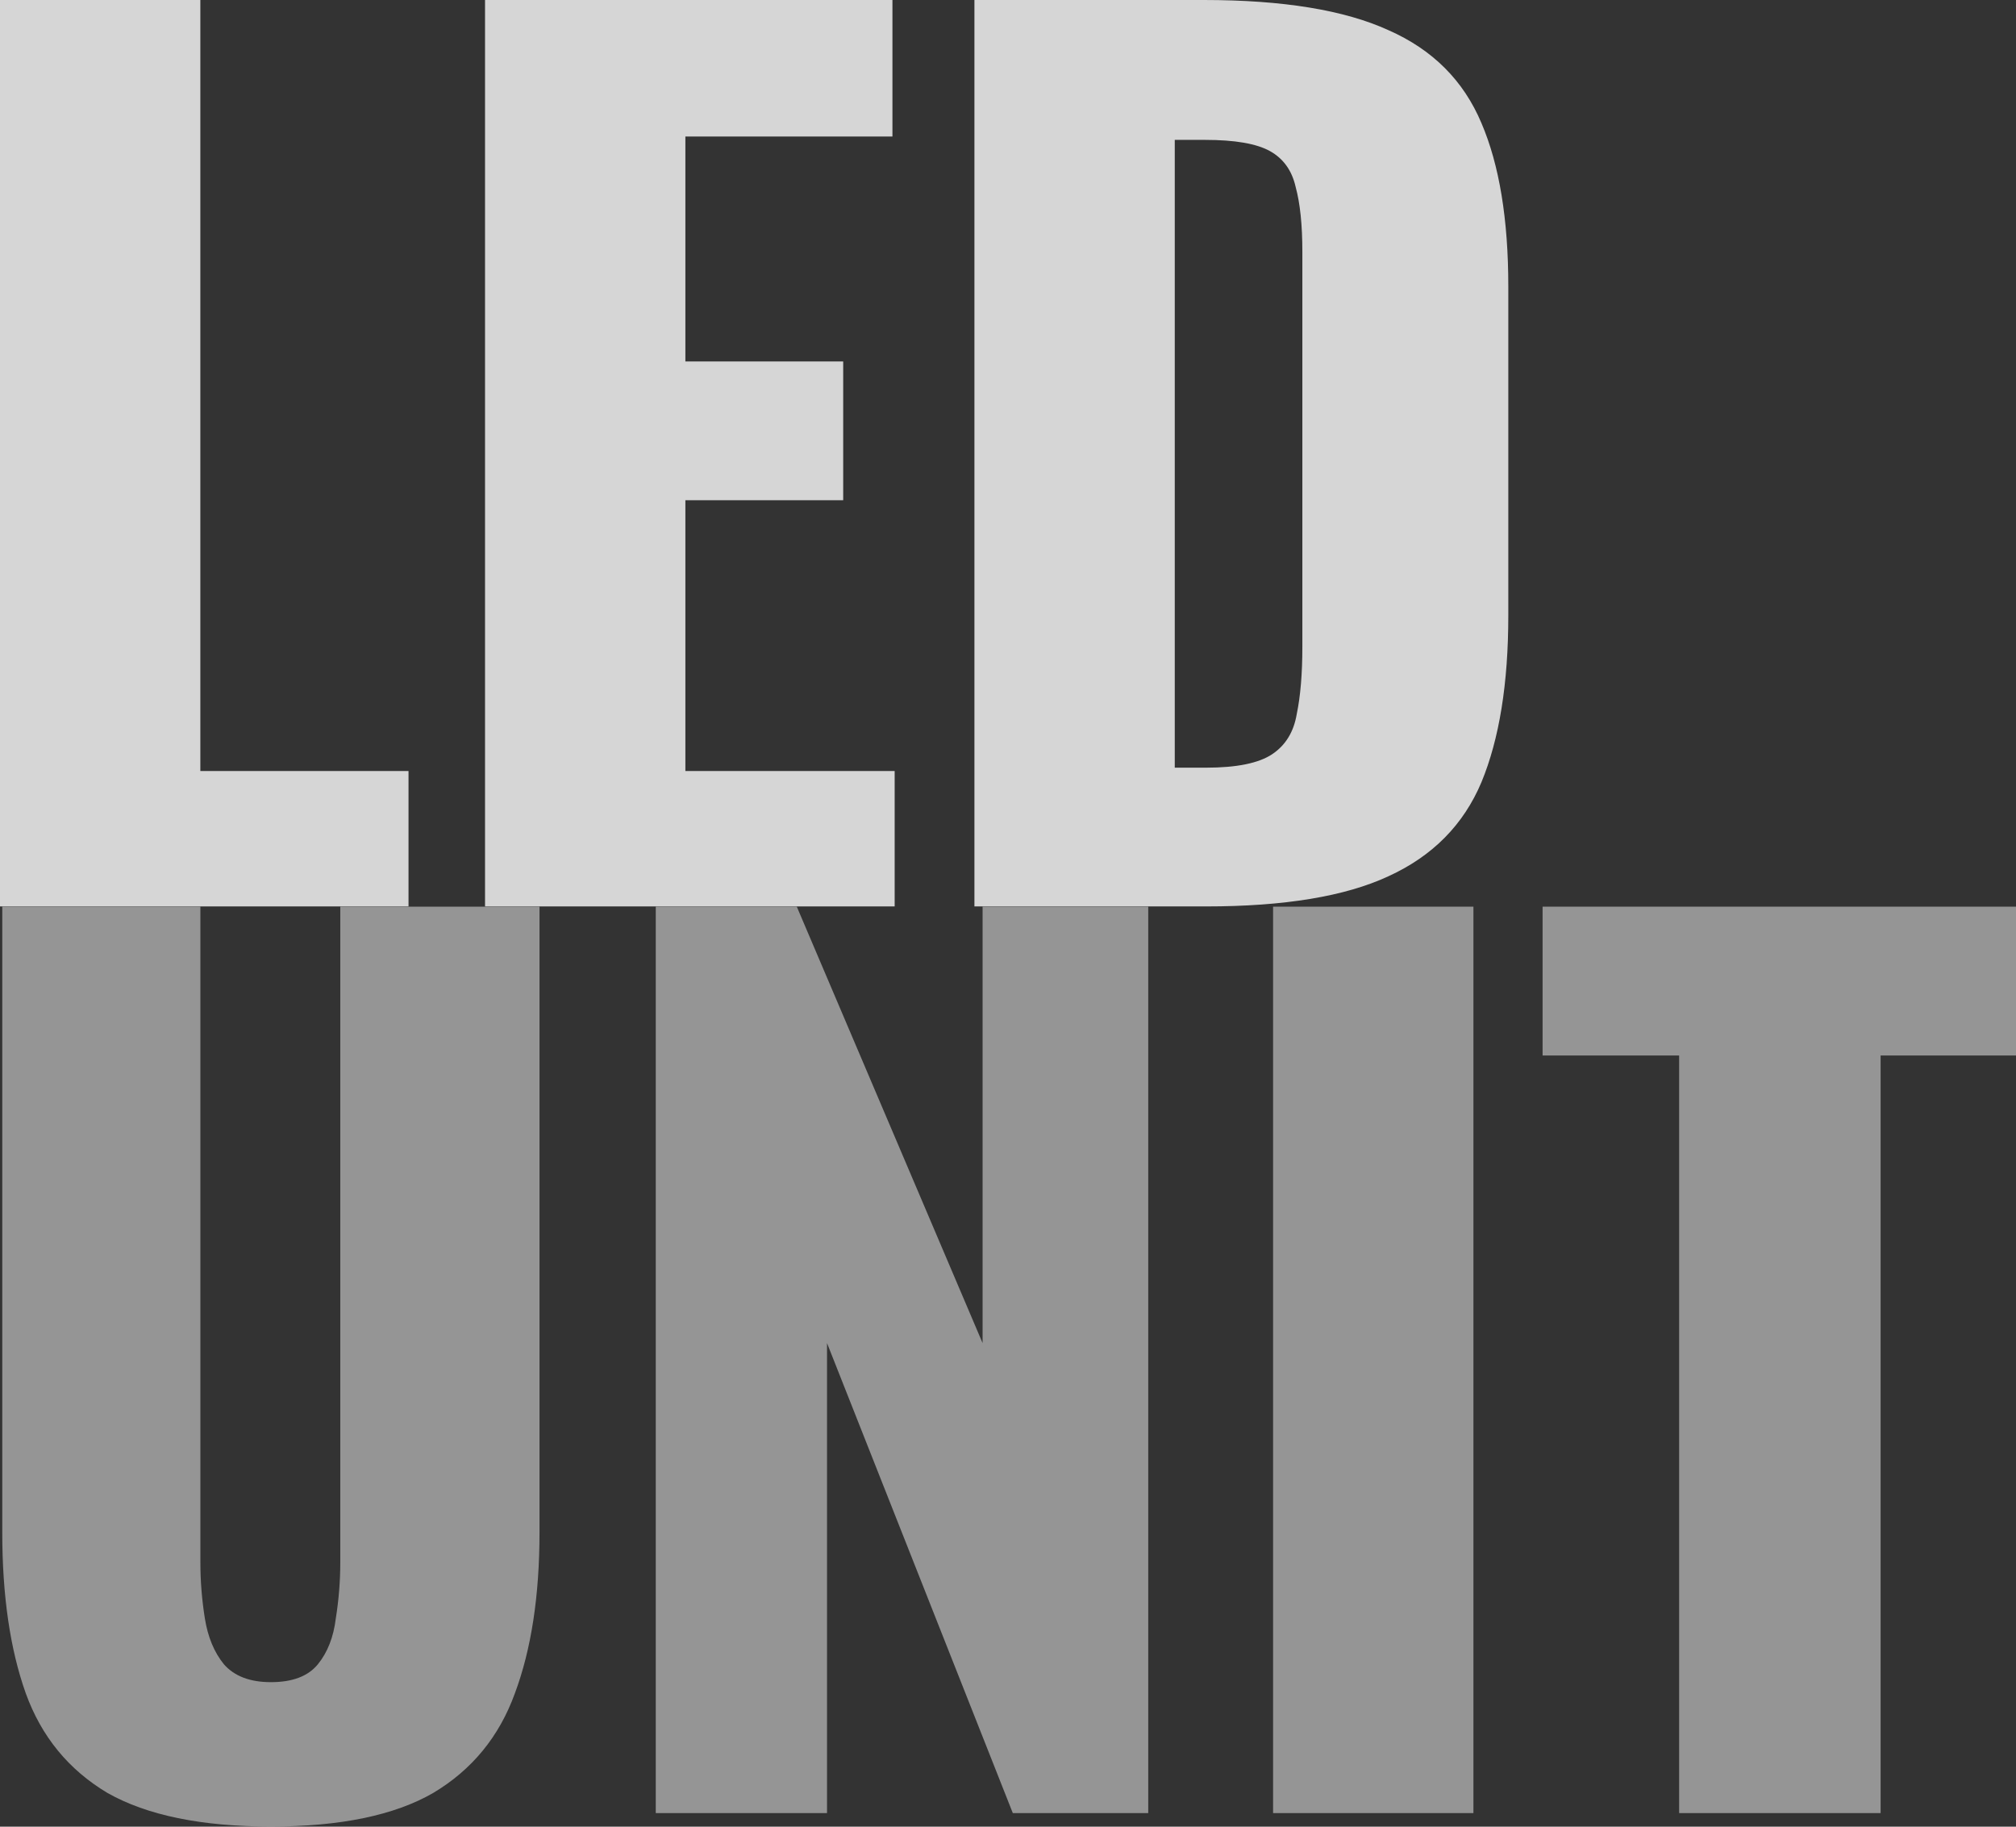
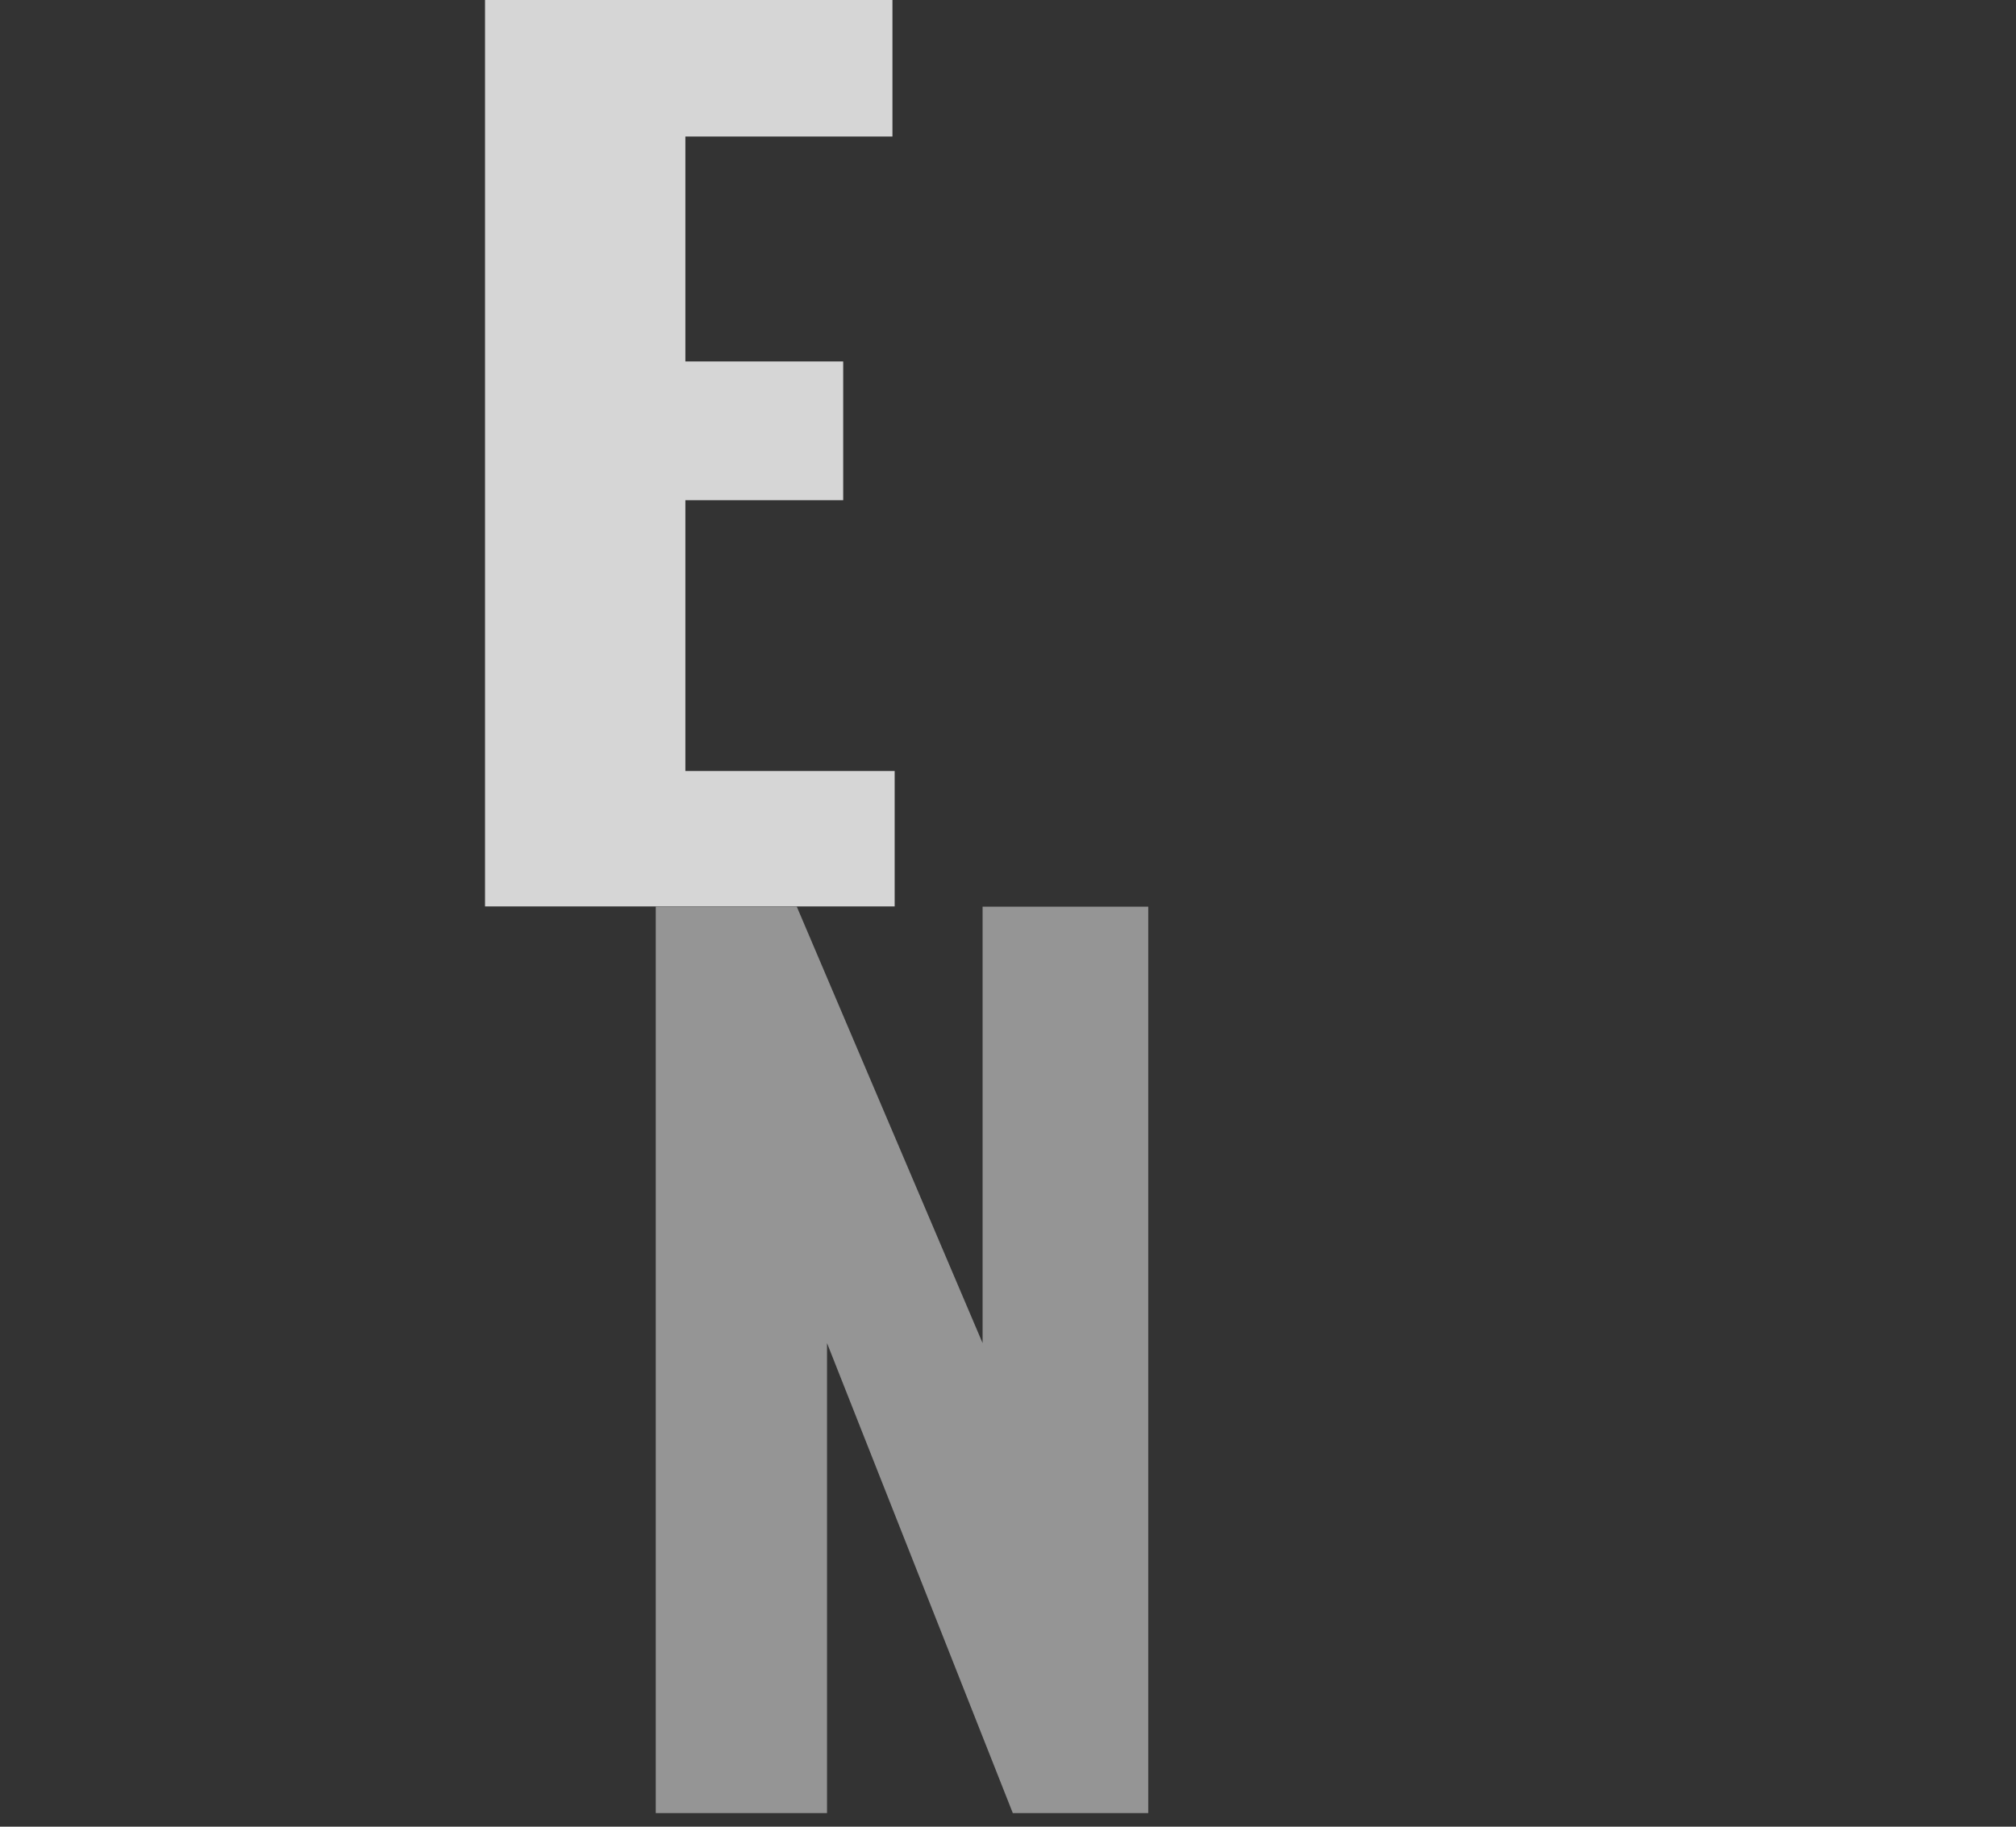
<svg xmlns="http://www.w3.org/2000/svg" width="96" height="87" viewBox="0 0 96 87" fill="none">
  <rect x="0" y="0" width="96" height="87" fill="#333333" stroke="none" />
-   <path d="M46.401 43.17V0H57.327C61.093 0 64.025 0.48 66.121 1.439C68.218 2.363 69.692 3.837 70.545 5.863C71.397 7.852 71.824 10.446 71.824 13.644V29.313C71.824 32.547 71.397 35.194 70.545 37.254C69.692 39.28 68.218 40.772 66.121 41.731C64.06 42.691 61.164 43.17 57.434 43.17H46.401ZM55.941 36.562H57.434C58.891 36.562 59.939 36.348 60.578 35.922C61.218 35.496 61.609 34.856 61.751 34.003C61.928 33.151 62.017 32.085 62.017 30.805V11.992C62.017 10.713 61.911 9.682 61.697 8.901C61.52 8.119 61.111 7.55 60.472 7.195C59.832 6.84 58.802 6.662 57.38 6.662H55.941V36.562Z" fill="white" fill-opacity="0.8" />
  <path d="M23.097 43.17V0H42.497V6.502H32.637V17.215H40.152V23.824H32.637V36.721H42.603V43.17H23.097Z" fill="white" fill-opacity="0.8" />
-   <path d="M0 43.17V0H9.54V36.721H19.453V43.17H0Z" fill="white" fill-opacity="0.8" />
-   <path d="M79.959 86.352V50.27H73.457V43.182H96.001V50.27H89.553V86.352H79.959Z" fill="#D7D7D7" fill-opacity="0.6" />
-   <path d="M60.623 86.352V43.182H70.163V86.352H60.623Z" fill="#D7D7D7" fill-opacity="0.6" />
  <path d="M31.227 86.352V43.182H37.943L46.79 63.967V43.182H54.678V86.352H48.229L39.382 63.967V86.352H31.227Z" fill="#D7D7D7" fill-opacity="0.6" />
-   <path d="M12.9 86.992C9.595 86.992 7.001 86.459 5.118 85.393C3.271 84.291 1.974 82.71 1.228 80.649C0.481 78.553 0.108 75.995 0.108 72.975V43.182H9.542V74.413C9.542 75.302 9.613 76.19 9.755 77.078C9.897 77.967 10.199 78.695 10.661 79.263C11.159 79.832 11.905 80.116 12.9 80.116C13.93 80.116 14.676 79.832 15.138 79.263C15.6 78.695 15.884 77.967 15.991 77.078C16.133 76.19 16.204 75.302 16.204 74.413V43.182H25.691V72.975C25.691 75.995 25.3 78.553 24.518 80.649C23.772 82.71 22.475 84.291 20.628 85.393C18.78 86.459 16.204 86.992 12.9 86.992Z" fill="#D7D7D7" fill-opacity="0.6" />
</svg>